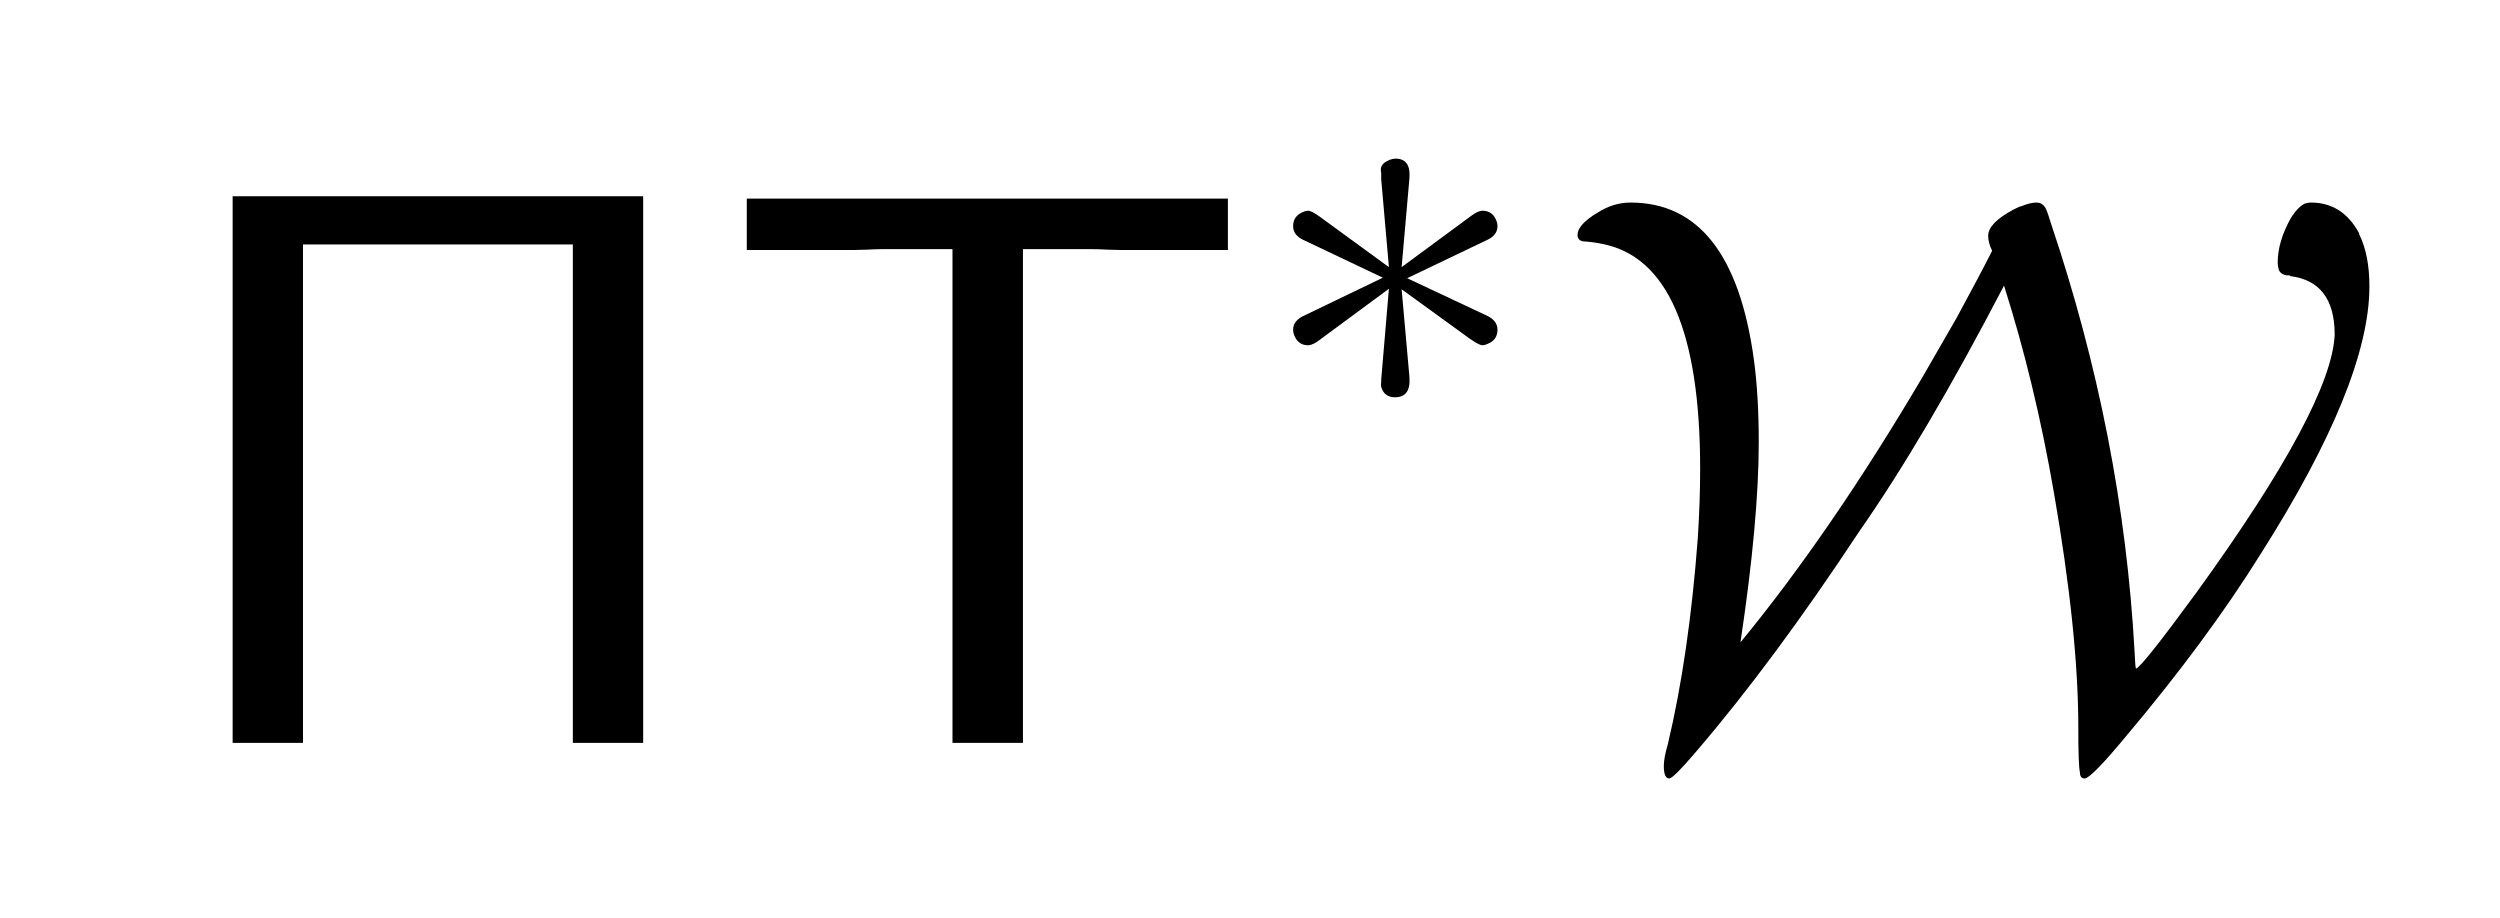
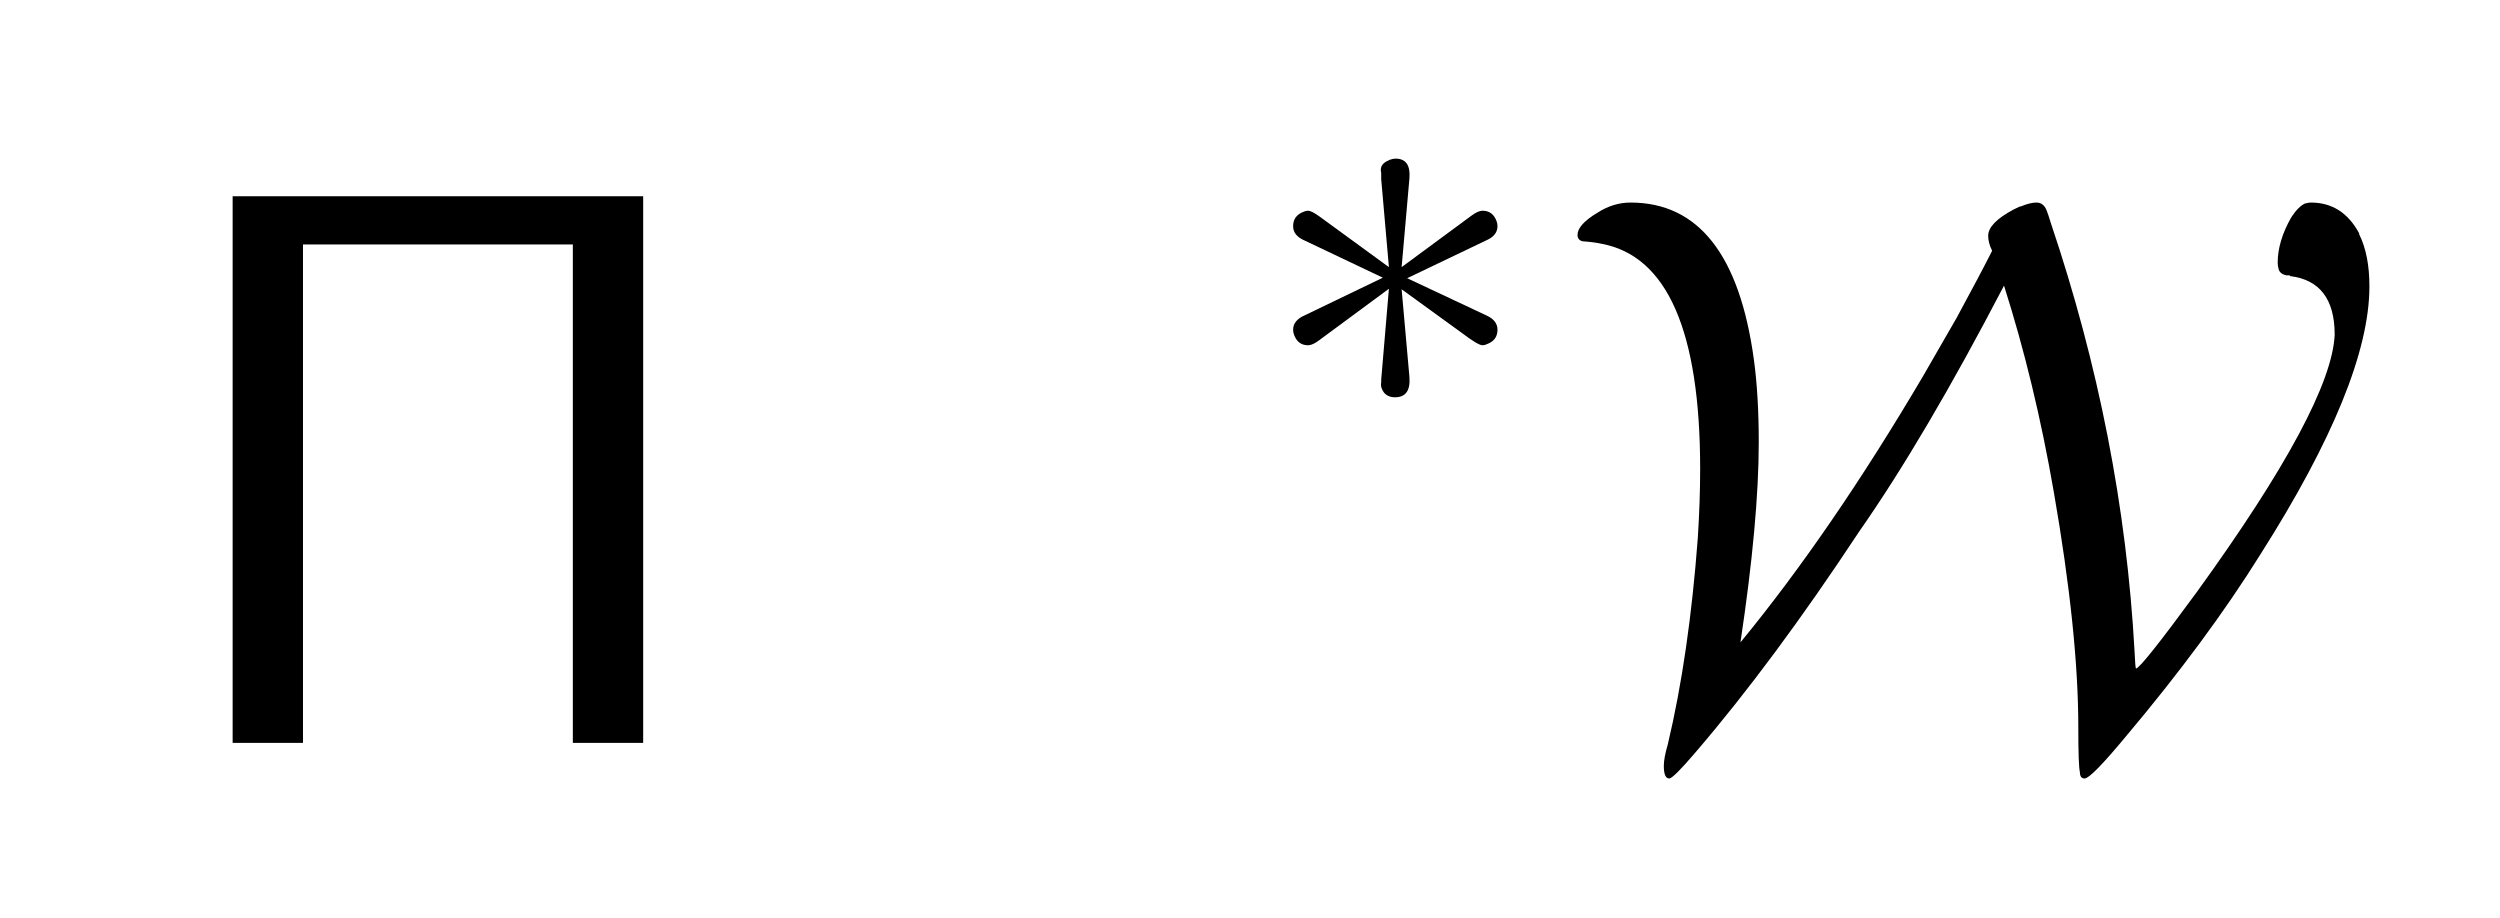
<svg xmlns="http://www.w3.org/2000/svg" fill-opacity="1" color-rendering="auto" color-interpolation="auto" text-rendering="auto" stroke="black" stroke-linecap="square" width="79" stroke-miterlimit="10" shape-rendering="auto" stroke-opacity="1" fill="black" stroke-dasharray="none" font-weight="normal" stroke-width="1" viewBox="0 0 79 29" height="29" font-family="'Dialog'" font-style="normal" stroke-linejoin="miter" font-size="12px" stroke-dashoffset="0" image-rendering="auto">
  <defs id="genericDefs" />
  <g>
    <g fill="white" stroke="white">
      <rect x="0" width="79" height="29" y="0" stroke="none" />
    </g>
    <g font-size="100px" transform="scale(25,25) translate(0.2,0.939) scale(0.01,0.01)" text-rendering="geometricPrecision" color-rendering="optimizeQuality" image-rendering="optimizeQuality" font-family="'jlm_cmss10'" color-interpolation="linearRGB">
      <path d="M61.297 -69.094 L61.297 0 L52.406 0 L52.406 -63 L18.297 -63 L18.297 0 L9.406 0 L9.406 -69.094 L61.297 -69.094 Z" stroke="none" />
    </g>
    <g font-size="100px" transform="matrix(25,0,0,25,0,0) translate(0.908,0.939) scale(0.01,0.01)" text-rendering="geometricPrecision" color-rendering="optimizeQuality" image-rendering="optimizeQuality" font-family="'jlm_cmss10'" color-interpolation="linearRGB">
-       <path d="M38.5 -62.406 L38.5 0 L29.594 0 L29.594 -62.406 L20.594 -62.406 Q20 -62.406 18.797 -62.344 Q17.594 -62.297 17 -62.297 L3.594 -62.297 L3.594 -68.797 L64.406 -68.797 L64.406 -62.297 L51 -62.297 Q50.406 -62.297 49.203 -62.344 Q48 -62.406 47.406 -62.406 L38.5 -62.406 Z" stroke="none" />
-     </g>
+       </g>
    <g font-size="100px" transform="matrix(25,0,0,25,0,0) translate(1.589,0.526) scale(0.007,0.007)" text-rendering="geometricPrecision" color-rendering="optimizeQuality" image-rendering="optimizeQuality" font-family="'jlm_cmsy10'" color-interpolation="linearRGB">
      <path d="M26.094 -22.906 L26.094 -22.906 L27.5 -7.094 Q27.797 -3.406 24.906 -3.406 Q23.094 -3.406 22.5 -5 Q22.297 -5.5 22.406 -6.094 L22.406 -6.594 L23.797 -23 L11.203 -13.703 Q10 -12.797 9.203 -12.797 Q7.406 -12.797 6.703 -14.594 Q6.5 -15.094 6.5 -15.594 Q6.5 -17.297 8.594 -18.203 L22.703 -25 L8.594 -31.703 Q6.5 -32.594 6.5 -34.297 Q6.5 -36.203 8.406 -36.906 Q8.797 -37.094 9.203 -37.094 Q9.797 -37.094 11.203 -36.094 L23.797 -26.906 L22.406 -42.797 L22.406 -43.906 Q22 -45.5 23.797 -46.203 L23.906 -46.297 L24 -46.297 Q24.5 -46.5 25 -46.5 Q27.797 -46.5 27.5 -42.906 L26.094 -26.906 L38.703 -36.203 Q39.906 -37.094 40.703 -37.094 Q42.5 -37.094 43.203 -35.297 Q43.406 -34.797 43.406 -34.297 Q43.406 -32.594 41.297 -31.703 L27.094 -24.906 L41.594 -18.094 Q43.406 -17.203 43.406 -15.594 Q43.406 -13.703 41.5 -13 Q41.094 -12.797 40.703 -12.797 Q39.906 -12.797 37 -15 L26.094 -22.906 Z" stroke="none" />
    </g>
    <g font-size="100px" transform="matrix(25,0,0,25,0,0) translate(1.959,0.939) scale(0.01,0.01)" text-rendering="geometricPrecision" color-rendering="optimizeQuality" image-rendering="optimizeQuality" font-family="'jlm_cmsy10'" color-interpolation="linearRGB">
      <path d="M55.906 -62.203 Q55.406 -63.203 55.406 -64.094 Q55.406 -65.703 58.594 -67.406 L59.406 -67.797 L59.5 -67.797 Q60.703 -68.297 61.5 -68.297 Q62.406 -68.297 62.797 -67.297 L62.797 -67.297 Q63 -66.797 63.297 -65.797 Q72.406 -38.797 73.906 -11.594 Q74 -9.406 74.094 -9.406 Q74.703 -9.406 81.797 -19.094 Q98.797 -42.594 99.203 -51.594 Q99.203 -58.297 93.594 -59 L93.5 -59.094 L93.5 -59.094 L93.406 -59.094 L93.094 -59.094 Q92.203 -59.297 92.094 -60 Q92 -60.297 92 -60.703 Q92 -63.406 93.703 -66.406 Q94.594 -67.797 95.5 -68.203 L95.594 -68.203 Q95.906 -68.297 96.203 -68.297 Q100.203 -68.297 102.297 -64.406 L102.297 -64.297 Q103.594 -61.703 103.594 -57.703 Q103.594 -45.5 89.797 -23.797 Q83 -12.906 72.797 -0.797 Q68.406 4.5 67.594 4.5 Q67 4.5 67 3.703 Q66.797 2.906 66.797 -2 Q66.797 -13.906 63.703 -31.703 Q61.297 -45.594 57.406 -57.797 Q47.406 -38.594 39.094 -26.703 Q28.203 -10.203 18.406 1.203 Q15.594 4.5 15.094 4.5 Q14.406 4.5 14.406 2.906 Q14.406 1.906 14.906 0.203 Q17.594 -11.094 18.703 -25.906 Q19 -30.594 19 -34.594 Q19 -60.797 6.5 -63.094 Q5.594 -63.297 4.094 -63.406 Q3.5 -63.594 3.5 -64.203 Q3.5 -65.5 6 -67 Q8 -68.297 10.203 -68.297 Q23.094 -68.297 25.797 -48.406 Q26.406 -43.906 26.406 -38 Q26.406 -28.094 24.094 -12.703 Q35.594 -26.703 47.203 -46.406 L51.406 -53.703 Q54.5 -59.406 55.906 -62.203 Z" stroke="none" />
    </g>
  </g>
</svg>